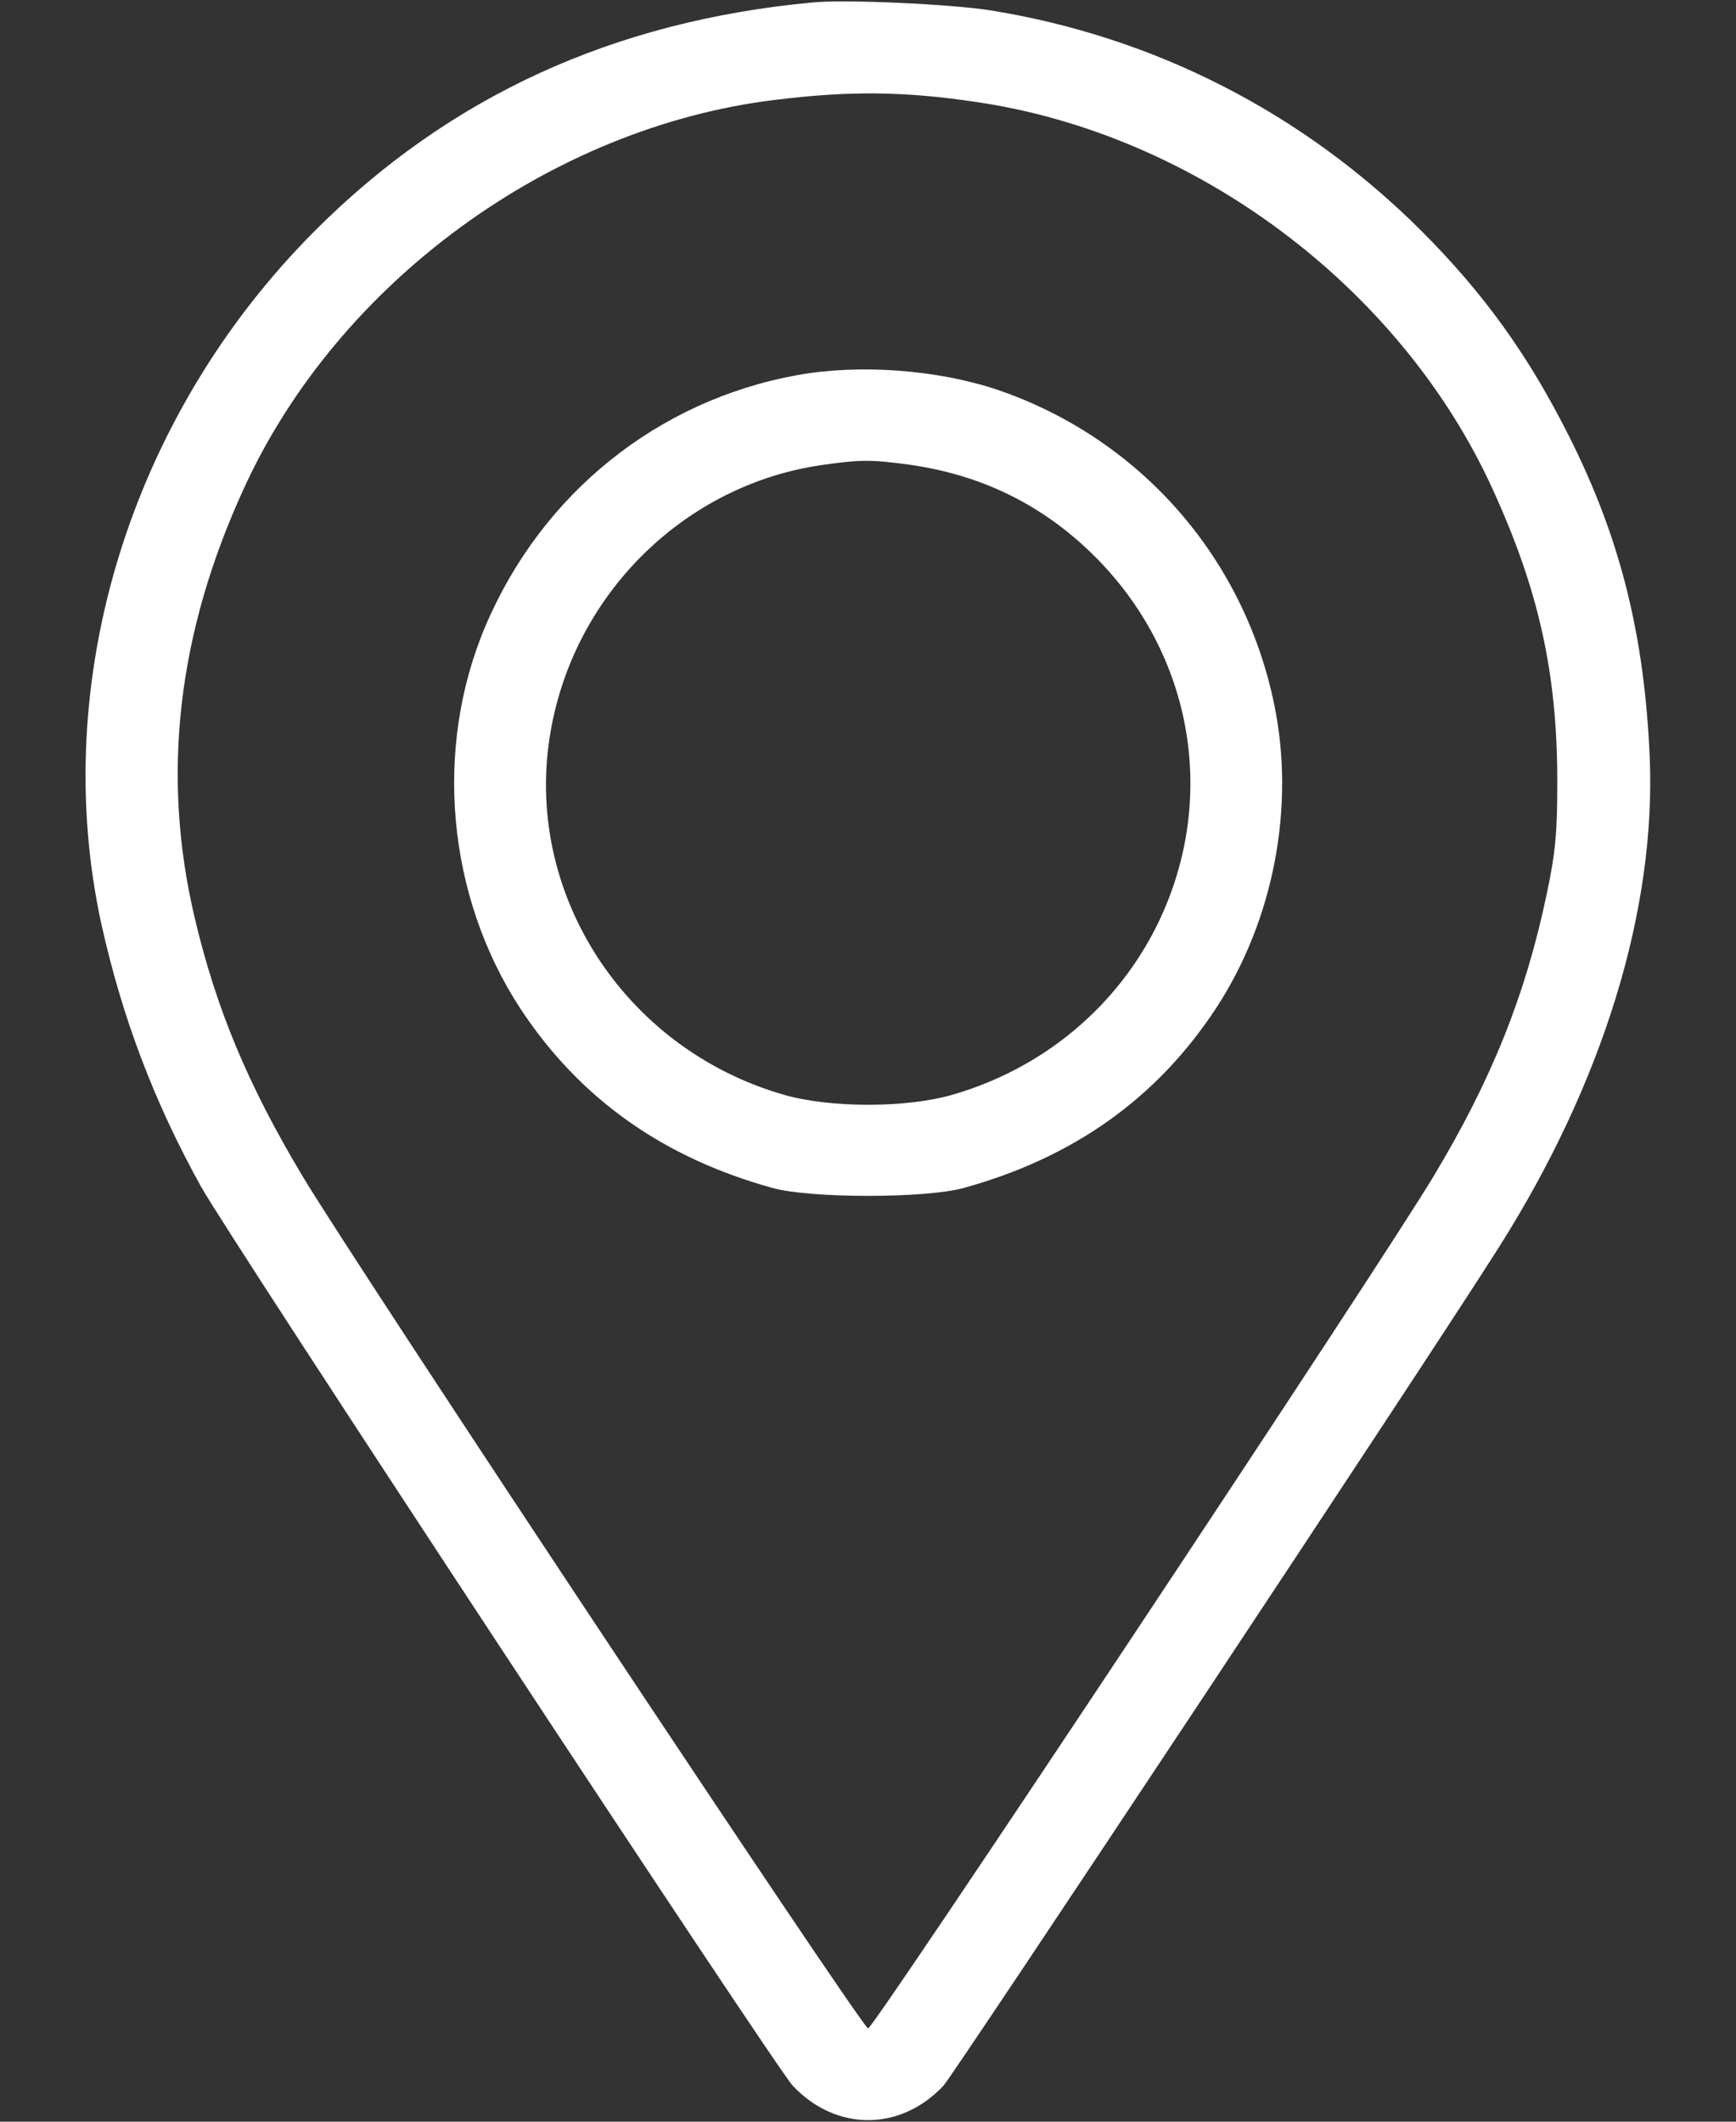
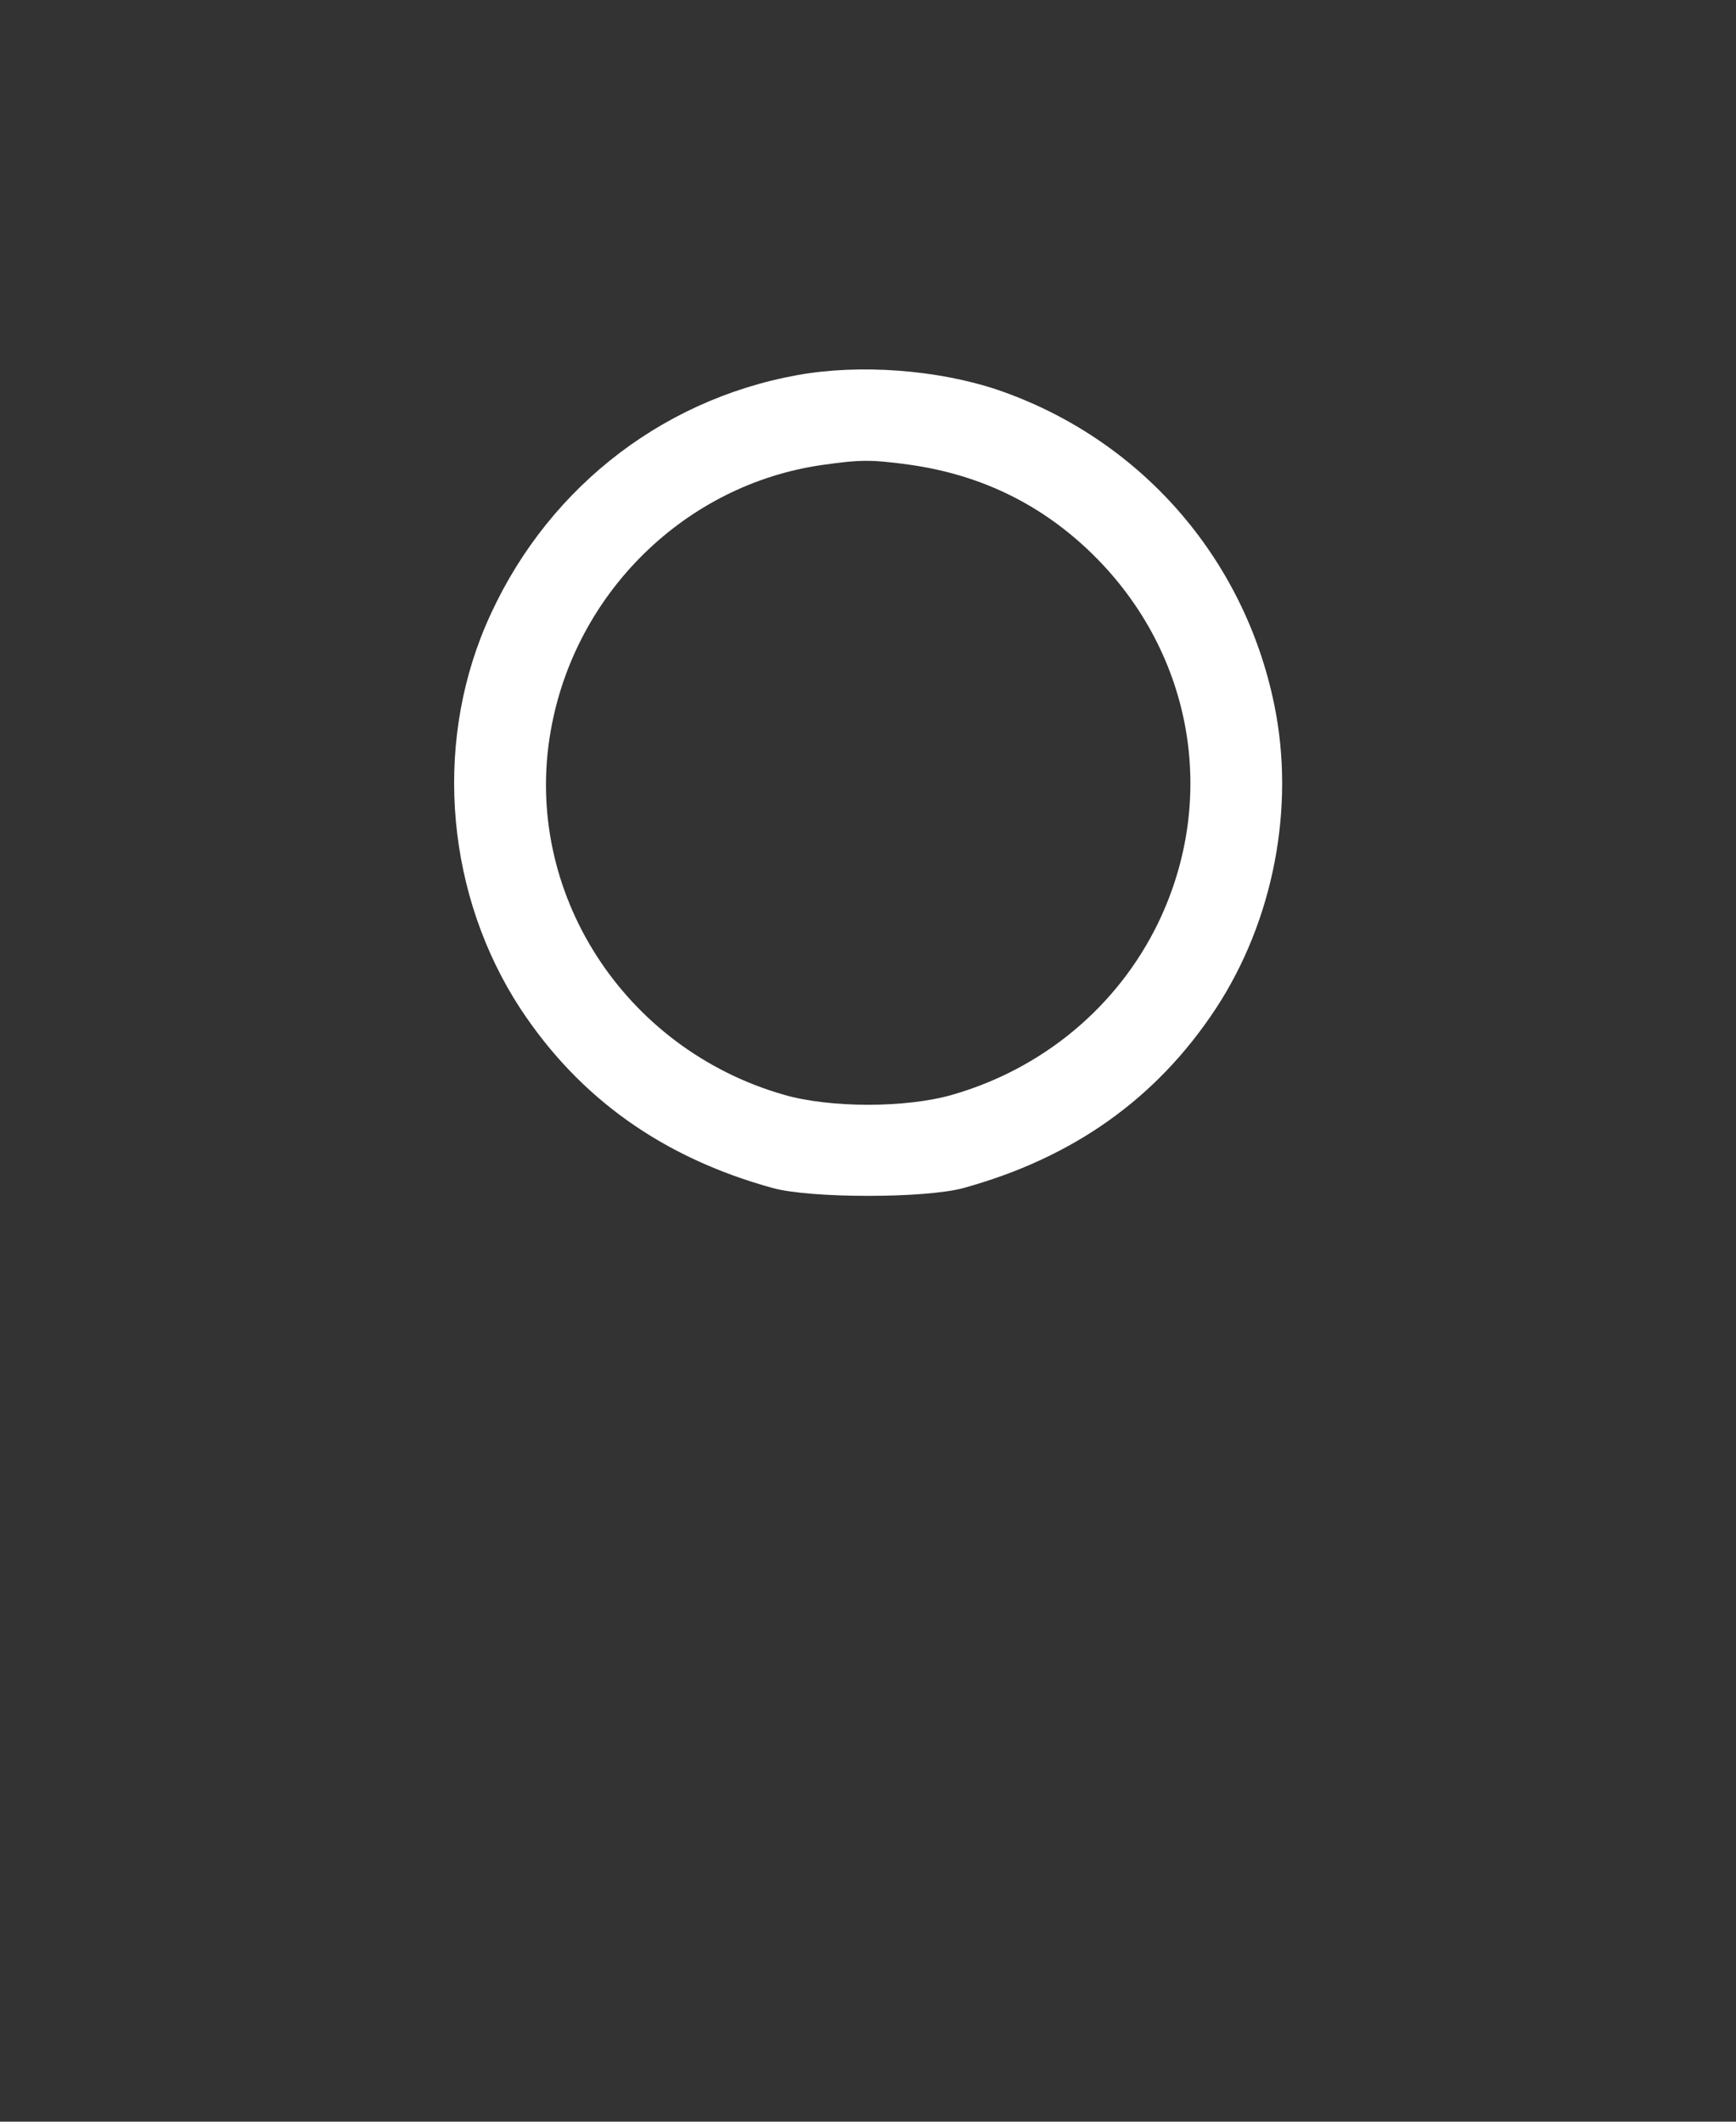
<svg xmlns="http://www.w3.org/2000/svg" width="18" height="22" viewBox="0 0 18 22" fill="none">
  <rect x="0" y="0" width="18" height="22" fill="#333333" stroke="none" />
-   <path d="M8.421 0.026C6.358 0.219 4.657 1.001 3.269 2.389C1.348 4.31 0.502 7.068 1.052 9.586C1.267 10.549 1.593 11.417 2.083 12.302C2.371 12.822 8.038 21.433 8.219 21.626C8.666 22.103 9.336 22.103 9.783 21.626C9.89 21.51 14.853 14.025 15.541 12.934C16.624 11.223 17.174 9.427 17.105 7.842C17.049 6.579 16.8 5.577 16.267 4.52C15.846 3.682 15.386 3.042 14.733 2.389C13.508 1.169 11.974 0.382 10.268 0.107C9.86 0.043 8.756 -0.009 8.421 0.026ZM10.118 1.057C12.396 1.388 14.518 2.978 15.472 5.062C15.953 6.11 16.147 6.978 16.147 8.1C16.147 8.628 16.13 8.839 16.035 9.281C15.82 10.308 15.468 11.193 14.866 12.194C14.333 13.088 9.061 21.033 9.001 21.033C8.941 21.033 3.669 13.088 3.136 12.194C2.573 11.254 2.242 10.463 2.019 9.518C1.67 8.044 1.838 6.566 2.53 5.062C3.505 2.93 5.71 1.319 8.034 1.036C8.799 0.941 9.37 0.945 10.118 1.057Z" fill="white" />
  <path d="M8.27 3.889C6.818 4.151 5.619 5.118 5.035 6.488C4.493 7.764 4.635 9.294 5.396 10.459C6.01 11.391 6.874 12.005 8.013 12.319C8.408 12.427 9.594 12.427 9.989 12.319C11.128 12.005 11.992 11.391 12.606 10.459C13.207 9.543 13.431 8.366 13.212 7.305C12.898 5.775 11.815 4.546 10.346 4.043C9.723 3.833 8.915 3.773 8.27 3.889ZM9.418 4.817C10.14 4.916 10.758 5.208 11.278 5.698C12.357 6.716 12.645 8.25 12.009 9.569C11.588 10.437 10.814 11.082 9.873 11.352C9.396 11.49 8.606 11.49 8.129 11.352C6.466 10.875 5.417 9.243 5.71 7.58C5.959 6.149 7.106 5.023 8.528 4.821C8.919 4.765 9.035 4.765 9.418 4.817Z" fill="white" />
</svg>